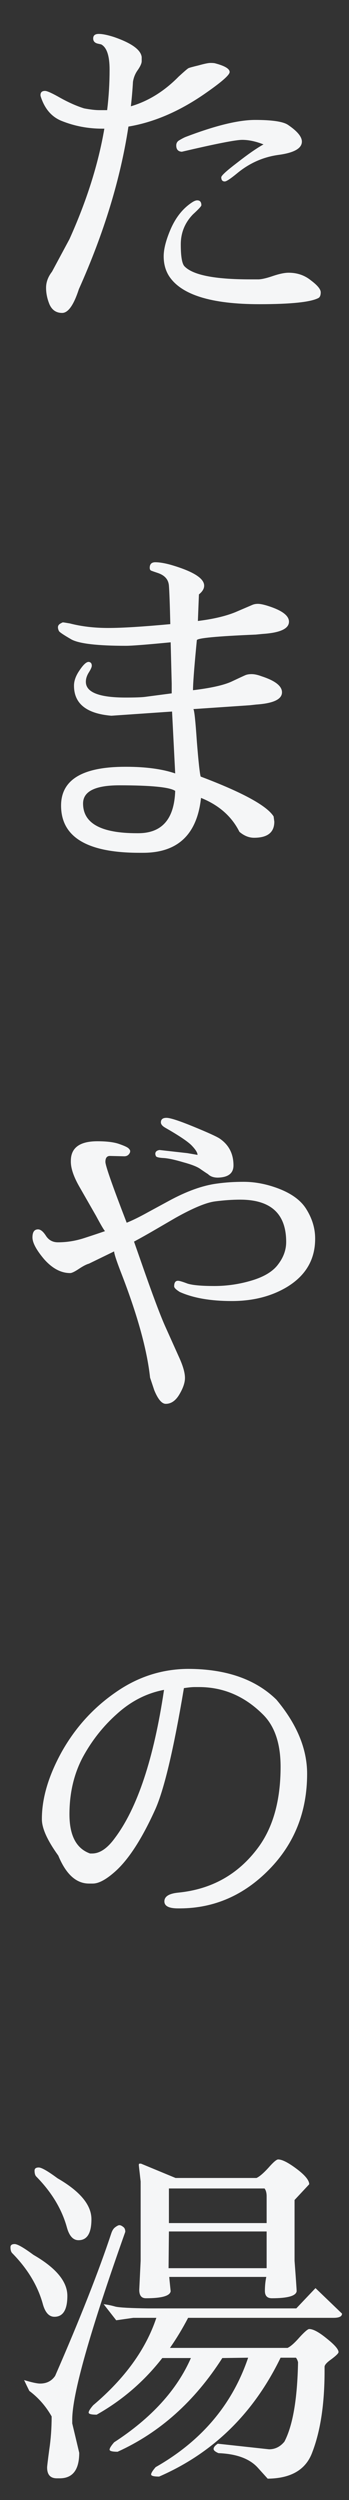
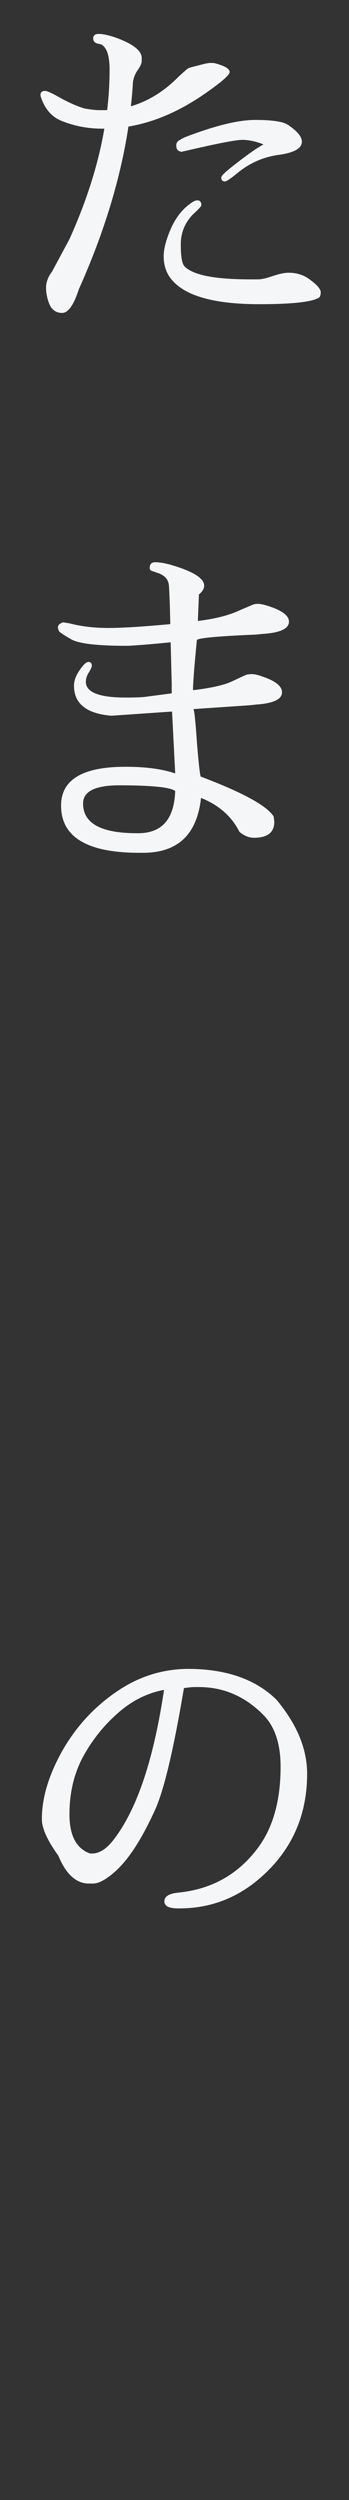
<svg xmlns="http://www.w3.org/2000/svg" width="40" height="286" viewBox="0 0 40 286" fill="none">
  <rect x="0" y="0" width="40" height="286" fill="#333333" stroke="none" />
-   <path d="M11.08 276.24C10.467 276.24 10.16 276.16 10.16 276C10.16 275.84 10.333 275.56 10.68 275.16C14.307 272.093 16.72 268.76 17.92 265.16H15.28L13.32 265.44L11.88 263.6C12.333 263.653 12.787 263.747 13.24 263.88C13.72 263.987 14.973 264.053 17 264.08H33.96L36.16 261.76L39.2 264.68C39.2 265 38.88 265.16 38.24 265.16H21.56C20.92 266.387 20.227 267.533 19.48 268.6H32.96C33.307 268.44 33.76 268.04 34.32 267.4C34.907 266.76 35.28 266.44 35.44 266.44C35.893 266.44 36.56 266.8 37.44 267.52C38.347 268.24 38.8 268.76 38.8 269.08C38.8 269.213 38.533 269.48 38 269.88C37.467 270.253 37.2 270.547 37.2 270.76V271.24C37.2 275 36.733 278.093 35.8 280.52C35.08 282.52 33.373 283.533 30.68 283.56L29.56 282.32C28.627 281.28 27.12 280.72 25.04 280.64C24.667 280.48 24.48 280.32 24.48 280.16C24.48 279.973 24.64 279.773 24.96 279.56L30.84 280.2C31.533 280.2 32.12 279.907 32.6 279.32C33.56 277.48 34.08 274.453 34.16 270.24C34.107 270.027 34.027 269.853 33.92 269.72H32.16C29.067 276.093 24.427 280.627 18.24 283.32C17.627 283.32 17.32 283.24 17.32 283.08C17.32 282.92 17.493 282.64 17.84 282.24C23.093 279.253 26.627 275.08 28.44 269.72L25.48 269.76C22.307 274.72 18.307 278.293 13.48 280.48C12.867 280.48 12.56 280.4 12.56 280.24C12.56 280.08 12.733 279.8 13.08 279.4C17.347 276.627 20.28 273.413 21.88 269.76H18.6C16.52 272.427 14.013 274.587 11.08 276.24ZM19.32 259.48H30.56V255.28H19.36L19.32 259.48ZM19.36 254.32H30.56V251.24C30.56 250.867 30.48 250.573 30.32 250.36H19.36V254.32ZM33.76 258.64C33.92 260.773 34 261.933 34 262.12C33.92 262.653 32.973 262.92 31.16 262.92C30.627 262.92 30.36 262.64 30.36 262.08C30.36 261.52 30.413 260.987 30.52 260.48H19.4C19.4 260.56 19.453 261.107 19.56 262.12C19.48 262.653 18.533 262.92 16.72 262.92C16.213 262.92 15.96 262.6 15.96 261.96L16.12 258.64V249.56L15.92 247.8C15.893 247.613 15.92 247.52 16 247.52H16.16L20.12 249.16H29.4C29.747 249 30.2 248.613 30.76 248C31.32 247.36 31.693 247.04 31.88 247.04C32.333 247.04 33.04 247.4 34 248.12C34.96 248.84 35.44 249.427 35.44 249.88L33.76 251.68V258.64ZM1.4 257.76C1.267 257.627 1.2 257.4 1.2 257.08C1.2 256.84 1.36 256.72 1.68 256.72C2 256.72 2.72 257.133 3.84 257.96C6.427 259.453 7.72 261.013 7.72 262.64C7.72 264.24 7.227 265.04 6.24 265.04C5.6 265.04 5.147 264.52 4.88 263.48C4.293 261.427 3.133 259.52 1.4 257.76ZM8.28 277.24L9.08 280.6C9.08 282.547 8.333 283.52 6.84 283.52H6.52C5.773 283.52 5.4 283.107 5.4 282.28C5.4 282.147 5.48 281.48 5.64 280.28C5.827 279.053 5.92 277.773 5.92 276.44C5.253 275.267 4.4 274.293 3.36 273.52C3.147 273.093 2.947 272.68 2.76 272.28C3.64 272.547 4.253 272.68 4.6 272.68C5.347 272.68 5.92 272.387 6.32 271.8C9.173 265.267 11.32 259.827 12.76 255.48C12.867 255.16 13.013 254.933 13.2 254.8C13.413 254.64 13.573 254.56 13.68 254.56C13.813 254.56 13.96 254.627 14.12 254.76C14.28 254.867 14.36 255.053 14.36 255.32C10.307 266.733 8.28 273.893 8.28 276.8C8.28 276.96 8.28 277.107 8.28 277.24ZM4.16 249C4.027 248.867 3.96 248.64 3.96 248.32C3.96 248.08 4.12 247.96 4.44 247.96C4.76 247.96 5.48 248.373 6.6 249.2C9.187 250.693 10.48 252.253 10.48 253.88C10.48 255.48 9.987 256.28 9 256.28C8.36 256.28 7.907 255.76 7.64 254.72C7.053 252.667 5.893 250.76 4.16 249Z" fill="#F5F6F7" />
  <path d="M18.8 193.32C16.827 193.693 15.04 194.6 13.44 196.04C11.84 197.453 10.52 199.12 9.48 201.04C8.467 202.96 7.96 205.133 7.96 207.56C7.96 209.987 8.747 211.48 10.32 212.04H10.56C11.44 212.04 12.307 211.453 13.16 210.28C15.747 206.84 17.627 201.187 18.8 193.32ZM20.4 218.32C19.36 218.32 18.84 218.053 18.84 217.52C18.84 216.96 19.36 216.627 20.4 216.52C24.24 216.147 27.293 214.44 29.56 211.4C31.293 209.08 32.16 205.987 32.16 202.12C32.16 199.427 31.467 197.413 30.08 196.08C28 194.027 25.573 193 22.8 193H22.32C22.027 193 21.613 193.04 21.08 193.12C19.88 200.267 18.76 204.947 17.72 207.16C16.173 210.547 14.613 212.907 13.04 214.24C12.08 215.067 11.28 215.48 10.64 215.48H10.2C8.733 215.48 7.56 214.413 6.68 212.28C5.427 210.547 4.8 209.16 4.8 208.12V208.08C4.8 205.707 5.56 203.147 7.08 200.4C8.627 197.653 10.667 195.4 13.2 193.64C15.733 191.853 18.507 190.947 21.52 190.92C25.893 190.92 29.28 192.093 31.68 194.44C34.027 197.24 35.2 200.067 35.2 202.92C35.2 207.267 33.747 210.92 30.84 213.88C27.96 216.813 24.573 218.293 20.68 218.32H20.4Z" fill="#F5F6F7" />
-   <path d="M19.96 147.16C19.96 146.733 20.107 146.52 20.4 146.52C20.56 146.52 20.92 146.627 21.48 146.84C22.067 147.027 23.093 147.12 24.56 147.12C26.027 147.12 27.467 146.907 28.88 146.48C30.293 146.053 31.293 145.44 31.88 144.64C32.493 143.84 32.8 142.987 32.8 142.08C32.8 138.853 31.04 137.24 27.52 137.24C26.64 137.24 25.68 137.307 24.64 137.44C23.627 137.573 22.12 138.2 20.12 139.32L17.92 140.6C16.96 141.16 16.107 141.64 15.36 142.04L16.16 144.32C17.467 148.08 18.413 150.6 19 151.88L20.6 155.44C21 156.347 21.2 157.08 21.2 157.64C21.2 158.173 20.987 158.8 20.56 159.52C20.133 160.24 19.613 160.6 19 160.6C18.547 160.6 18.107 160.08 17.68 159.04L17.2 157.6C16.853 154.373 15.72 150.307 13.8 145.4C13.32 144.147 13.08 143.4 13.08 143.16L10.2 144.56C9.907 144.64 9.52 144.84 9.04 145.16C8.56 145.48 8.227 145.64 8.04 145.64C7 145.64 6.013 145.12 5.08 144.08C4.173 143.013 3.72 142.173 3.72 141.56C3.72 140.947 3.933 140.64 4.36 140.64C4.653 140.64 4.96 140.893 5.28 141.4C5.6 141.88 6.053 142.12 6.64 142.12C7.653 142.12 8.653 141.96 9.64 141.64C10.627 141.32 11.427 141.053 12.04 140.84C11.933 140.76 11.587 140.173 11 139.08L9.12 135.8C8.427 134.6 8.093 133.6 8.12 132.8C8.12 131.307 9.133 130.56 11.16 130.56C12.253 130.56 13.093 130.667 13.68 130.88C14.293 131.093 14.653 131.267 14.76 131.4C14.867 131.507 14.92 131.6 14.92 131.68C14.92 131.76 14.907 131.827 14.88 131.88C14.747 132.147 14.533 132.28 14.24 132.28L12.6 132.24C12.253 132.24 12.08 132.467 12.08 132.92C12.08 133.347 12.893 135.667 14.52 139.88C15.187 139.613 16 139.213 16.96 138.68L19.32 137.4C21.373 136.28 23.227 135.613 24.88 135.4C25.813 135.267 26.827 135.2 27.92 135.2C29.04 135.2 30.173 135.387 31.32 135.76C33.133 136.347 34.387 137.187 35.08 138.28C35.773 139.373 36.12 140.507 36.12 141.68V141.72C36.12 144.093 35.04 145.933 32.88 147.24C31.093 148.307 28.987 148.84 26.56 148.84C24.133 148.84 22.147 148.493 20.6 147.8C20.173 147.533 19.96 147.32 19.96 147.16ZM26.76 133.32C26.76 134.227 26.16 134.693 24.96 134.72C24.48 134.72 24.107 134.587 23.84 134.32C23.627 134.187 23.347 134 23 133.76C22.653 133.493 21.987 133.227 21 132.96C20.013 132.667 19.267 132.507 18.76 132.48C18.253 132.453 17.96 132.387 17.88 132.28C17.827 132.173 17.8 132.08 17.8 132C17.8 131.76 17.96 131.613 18.28 131.56L21.48 131.92L22.64 132.12C22.64 131.88 22.44 131.547 22.04 131.12C21.64 130.667 20.6 129.96 18.92 129C18.6 128.813 18.44 128.613 18.44 128.4C18.44 128.053 18.653 127.88 19.08 127.88C19.507 127.88 20.533 128.213 22.16 128.88C23.787 129.547 24.787 130 25.16 130.24C26.227 130.96 26.76 131.987 26.76 133.32Z" fill="#F5F6F7" />
  <path d="M15.68 95.32H15.84C18.56 95.32 19.973 93.707 20.08 90.48C19.467 90.053 17.333 89.84 13.68 89.84C10.907 89.84 9.52 90.533 9.52 91.92C9.52 94.187 11.573 95.32 15.68 95.32ZM31.44 94C31.44 95.227 30.667 95.84 29.12 95.84C28.533 95.84 27.973 95.613 27.44 95.16C26.56 93.4 25.093 92.107 23.04 91.28C22.587 95.467 20.373 97.56 16.4 97.56C16.267 97.56 16.12 97.56 15.96 97.56C9.987 97.56 7 95.76 7 92.16C7 89.2 9.453 87.72 14.36 87.72H14.44C16.707 87.72 18.587 87.973 20.08 88.48L19.72 81.4C17.4 81.56 15.08 81.72 12.76 81.88C9.907 81.64 8.48 80.493 8.48 78.44C8.48 77.88 8.693 77.293 9.12 76.68C9.547 76.04 9.893 75.72 10.16 75.72C10.4 75.747 10.52 75.893 10.52 76.16C10.52 76.32 10.4 76.587 10.16 76.96C9.947 77.307 9.84 77.653 9.84 78C9.84 79.2 11.36 79.8 14.4 79.8C15.493 79.8 16.24 79.773 16.64 79.72L19.68 79.32V78.2L19.56 73.48C16.813 73.747 15.107 73.88 14.44 73.88C11.187 73.88 9.107 73.64 8.2 73.16C7.32 72.653 6.84 72.333 6.76 72.2C6.68 72.04 6.64 71.893 6.64 71.76C6.64 71.6 6.72 71.467 6.88 71.36C7.067 71.253 7.173 71.2 7.2 71.2C7.253 71.2 7.36 71.213 7.52 71.24L8 71.32C9.333 71.667 10.8 71.84 12.4 71.84C14 71.84 16.373 71.693 19.52 71.4C19.467 69.133 19.413 67.667 19.36 67C19.307 66.307 18.893 65.827 18.12 65.56C17.72 65.427 17.453 65.333 17.32 65.28C17.213 65.227 17.16 65.12 17.16 64.96C17.16 64.533 17.373 64.32 17.8 64.32C18.253 64.32 18.827 64.413 19.52 64.6C22.107 65.347 23.4 66.147 23.4 67C23.4 67.347 23.2 67.68 22.8 68L22.68 71.04C24.413 70.827 25.84 70.493 26.96 70.04C28.08 69.56 28.733 69.28 28.92 69.2C29.107 69.12 29.32 69.08 29.56 69.08C29.827 69.08 30.213 69.16 30.72 69.32C32.32 69.827 33.12 70.427 33.12 71.12C33.12 71.92 32.12 72.387 30.12 72.52L29.28 72.6H29.24C24.813 72.787 22.587 73 22.56 73.24L22.48 74.08C22.24 76.613 22.12 78.24 22.12 78.96C24.12 78.72 25.573 78.4 26.48 78C27.387 77.573 27.933 77.32 28.12 77.24C28.307 77.16 28.547 77.12 28.84 77.12C29.16 77.12 29.533 77.2 29.96 77.36C31.533 77.867 32.32 78.48 32.32 79.2C32.32 80 31.333 80.467 29.36 80.6L28.64 80.68L22.16 81.12C22.267 81.2 22.4 82.427 22.56 84.8C22.747 87.147 22.893 88.493 23 88.84C27.8 90.653 30.587 92.173 31.36 93.4L31.44 94Z" fill="#F5F6F7" />
  <path d="M11.24 5C10.867 4.92 10.68 4.72 10.68 4.4C10.68 4.053 10.893 3.88 11.32 3.88C11.747 3.88 12.333 4 13.08 4.24C15.08 4.933 16.133 5.693 16.24 6.52V7C16.24 7.24 16.093 7.573 15.8 8C15.507 8.4 15.32 8.853 15.24 9.36C15.187 10.293 15.107 11.227 15 12.16C17 11.573 18.827 10.44 20.48 8.76C21.12 8.173 21.493 7.853 21.6 7.8C21.707 7.747 22.093 7.64 22.76 7.48C23.427 7.293 23.88 7.2 24.12 7.2C24.36 7.2 24.533 7.213 24.64 7.24C25.76 7.533 26.32 7.867 26.32 8.24C26.32 8.587 25.333 9.44 23.36 10.8C20.48 12.773 17.6 14 14.72 14.48C13.813 20.453 11.92 26.653 9.04 33.08C8.453 34.893 7.813 35.8 7.12 35.8C6.453 35.8 5.973 35.48 5.68 34.84C5.413 34.2 5.28 33.56 5.28 32.92C5.28 32.28 5.507 31.667 5.96 31.08L7.96 27.36C9.933 22.987 11.267 18.773 11.96 14.72C11.88 14.72 11.8 14.72 11.72 14.72C10.093 14.72 8.547 14.427 7.08 13.84C5.933 13.387 5.133 12.467 4.68 11.08C4.653 11 4.64 10.933 4.64 10.88C4.64 10.56 4.813 10.4 5.16 10.4C5.4 10.4 5.987 10.667 6.92 11.2C7.88 11.733 8.787 12.133 9.64 12.4C10.36 12.533 10.933 12.6 11.36 12.6C11.787 12.6 12.093 12.6 12.28 12.6C12.467 11.08 12.56 9.533 12.56 7.96C12.56 6.387 12.24 5.427 11.6 5.08L11.24 5ZM30.2 16.52C29.32 16.173 28.507 16 27.76 16C27.013 16 24.707 16.453 20.84 17.36C20.413 17.333 20.2 17.093 20.2 16.64C20.2 16.373 20.32 16.173 20.56 16.04C20.827 15.88 21.053 15.76 21.24 15.68C24.653 14.373 27.32 13.72 29.24 13.72C31.187 13.72 32.44 13.907 33 14.28C34.067 15 34.6 15.64 34.6 16.2C34.6 16.973 33.707 17.48 31.92 17.72C30.16 17.96 28.573 18.667 27.16 19.84C26.413 20.453 25.947 20.76 25.76 20.76C25.493 20.76 25.36 20.6 25.36 20.28C25.36 20.093 25.973 19.533 27.2 18.6C28.427 17.64 29.427 16.947 30.2 16.52ZM22.6 22.92C22.92 22.92 23.08 23.107 23.08 23.48C23.08 23.587 22.76 23.933 22.12 24.52C21.187 25.48 20.72 26.627 20.72 27.96C20.72 29.293 20.853 30.12 21.12 30.44C22.053 31.453 24.56 31.96 28.64 31.96C28.96 31.96 29.307 31.96 29.68 31.96C30.08 31.933 30.627 31.8 31.32 31.56C32.04 31.32 32.627 31.2 33.08 31.2C34.067 31.2 34.92 31.493 35.64 32.08C36.387 32.64 36.76 33.093 36.76 33.44C36.76 33.76 36.68 33.973 36.52 34.08C35.64 34.56 33.373 34.8 29.72 34.8C24.2 34.8 20.747 33.72 19.36 31.56C18.96 30.92 18.76 30.173 18.76 29.32C18.76 28.467 19.04 27.4 19.6 26.12C20.187 24.813 20.987 23.827 22 23.16C22.24 23 22.44 22.92 22.6 22.92Z" fill="#F5F6F7" />
</svg>